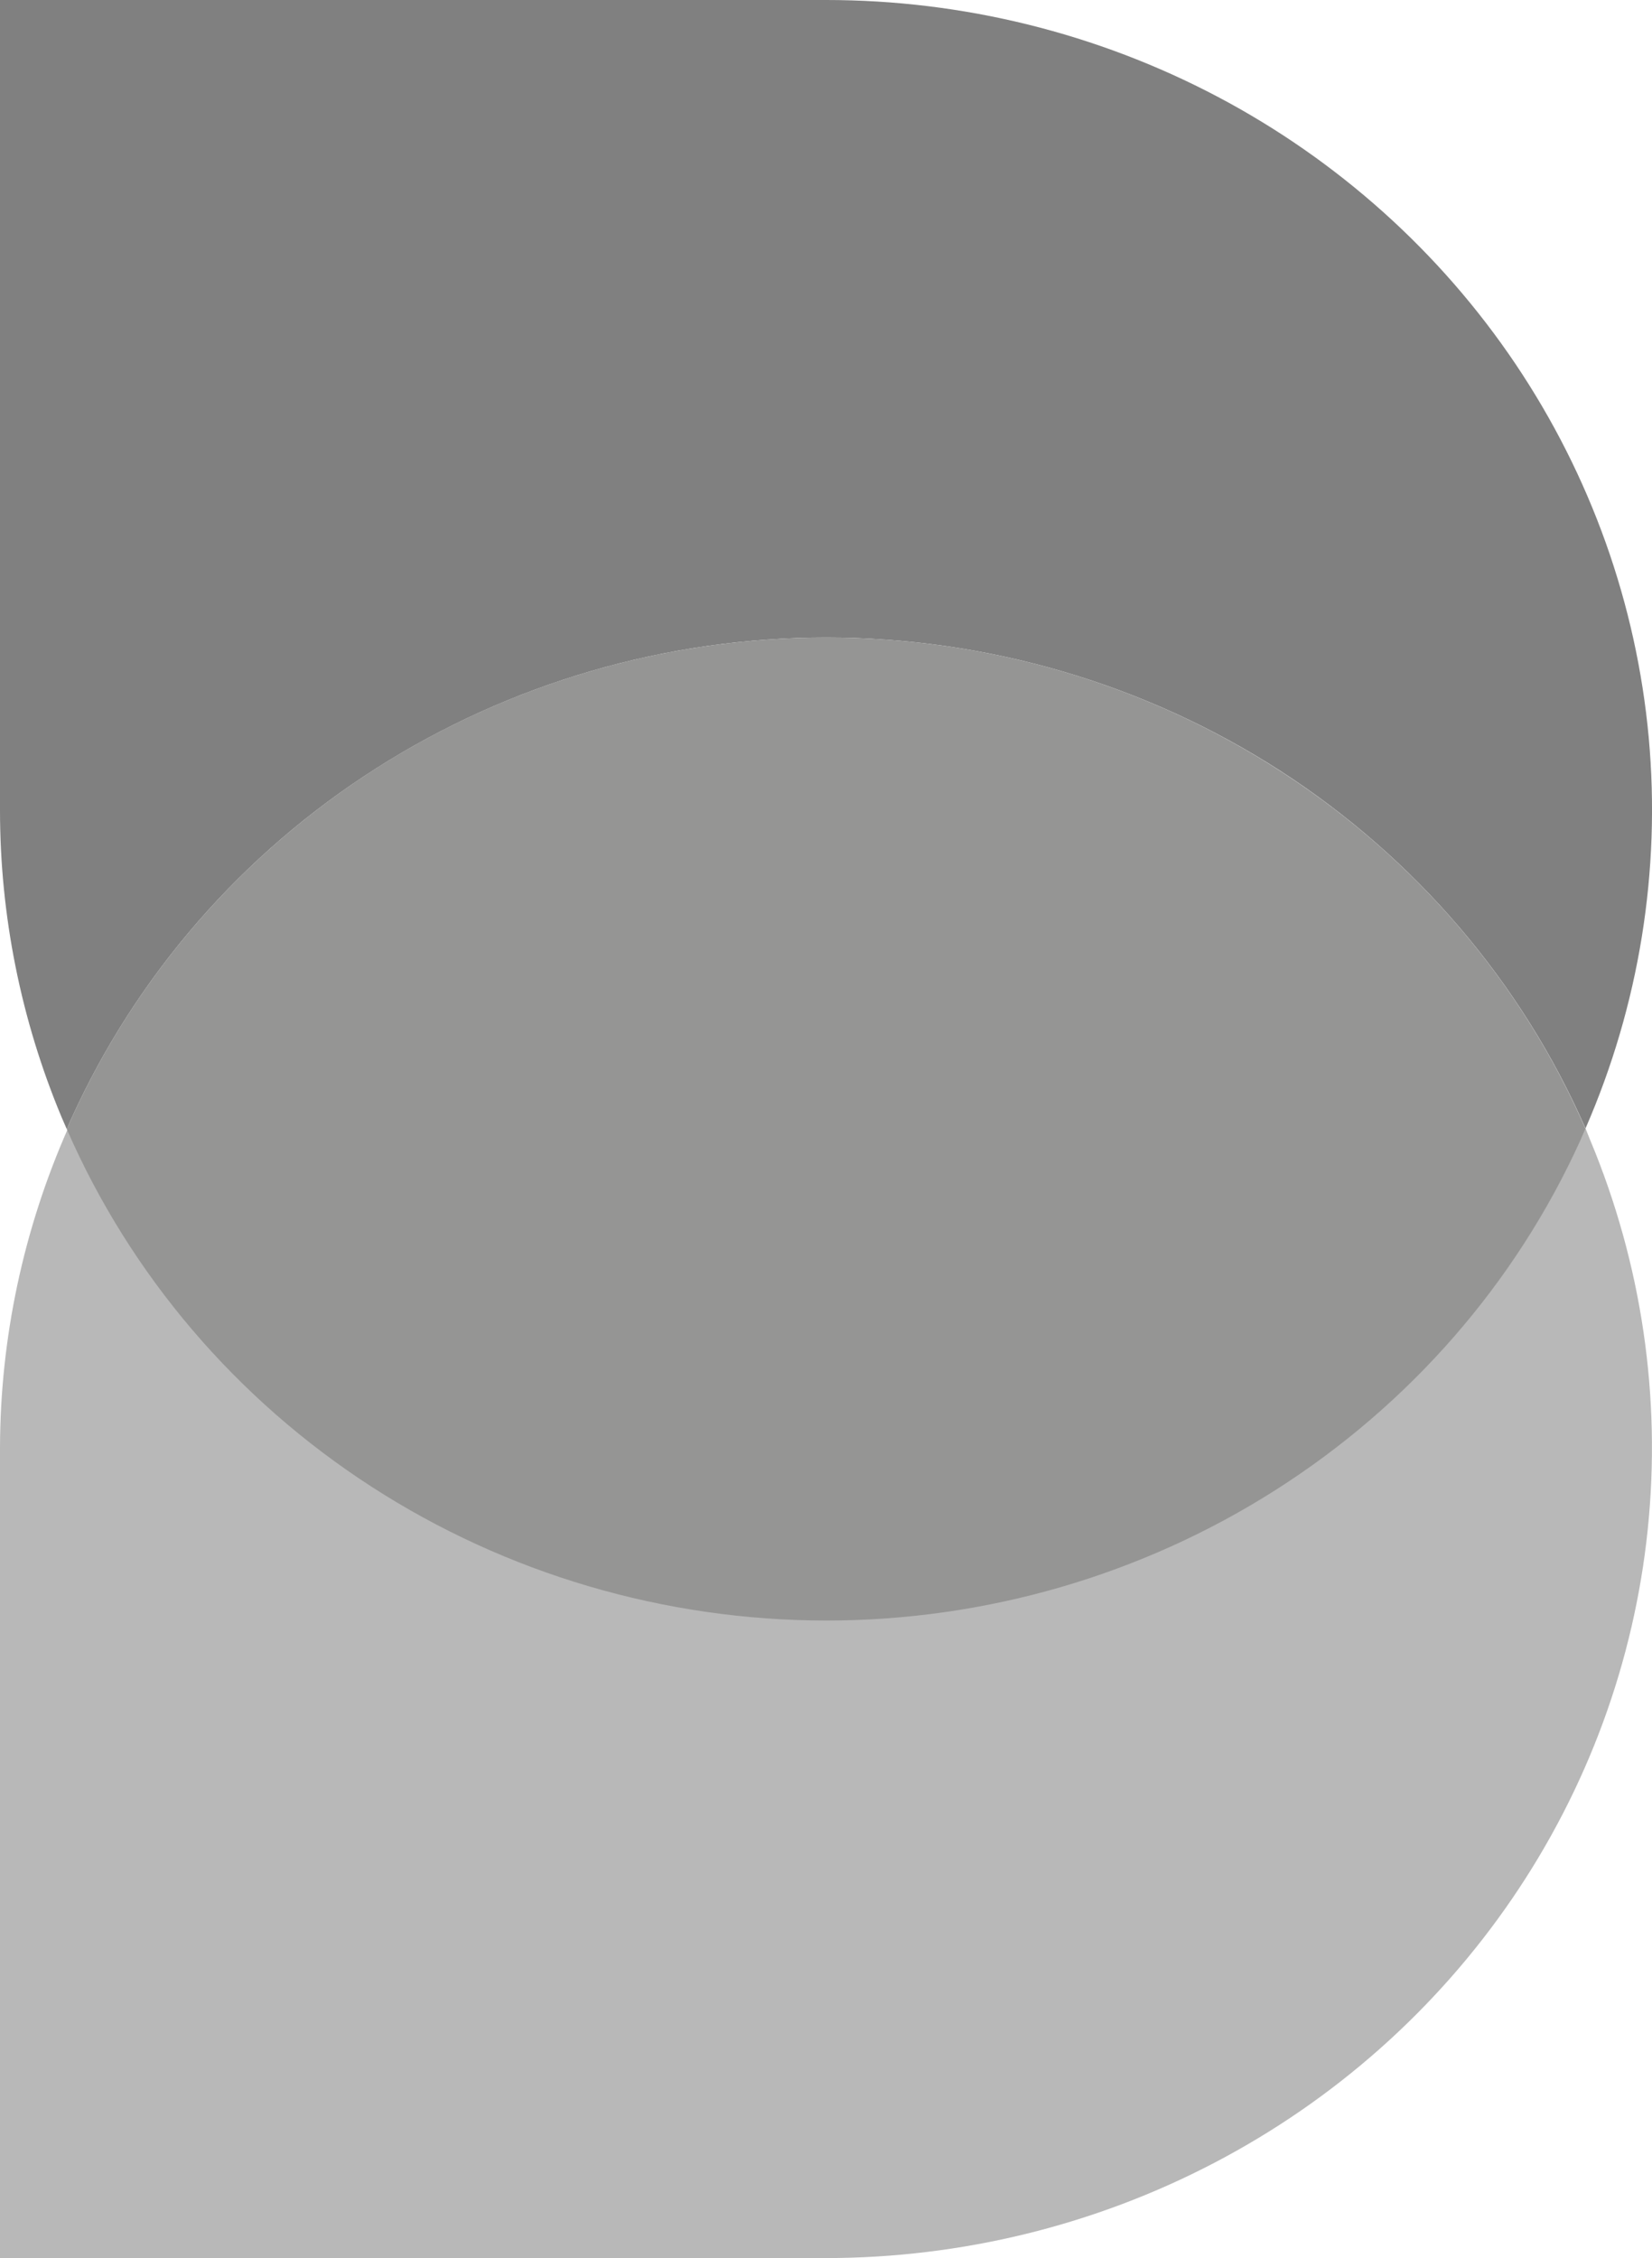
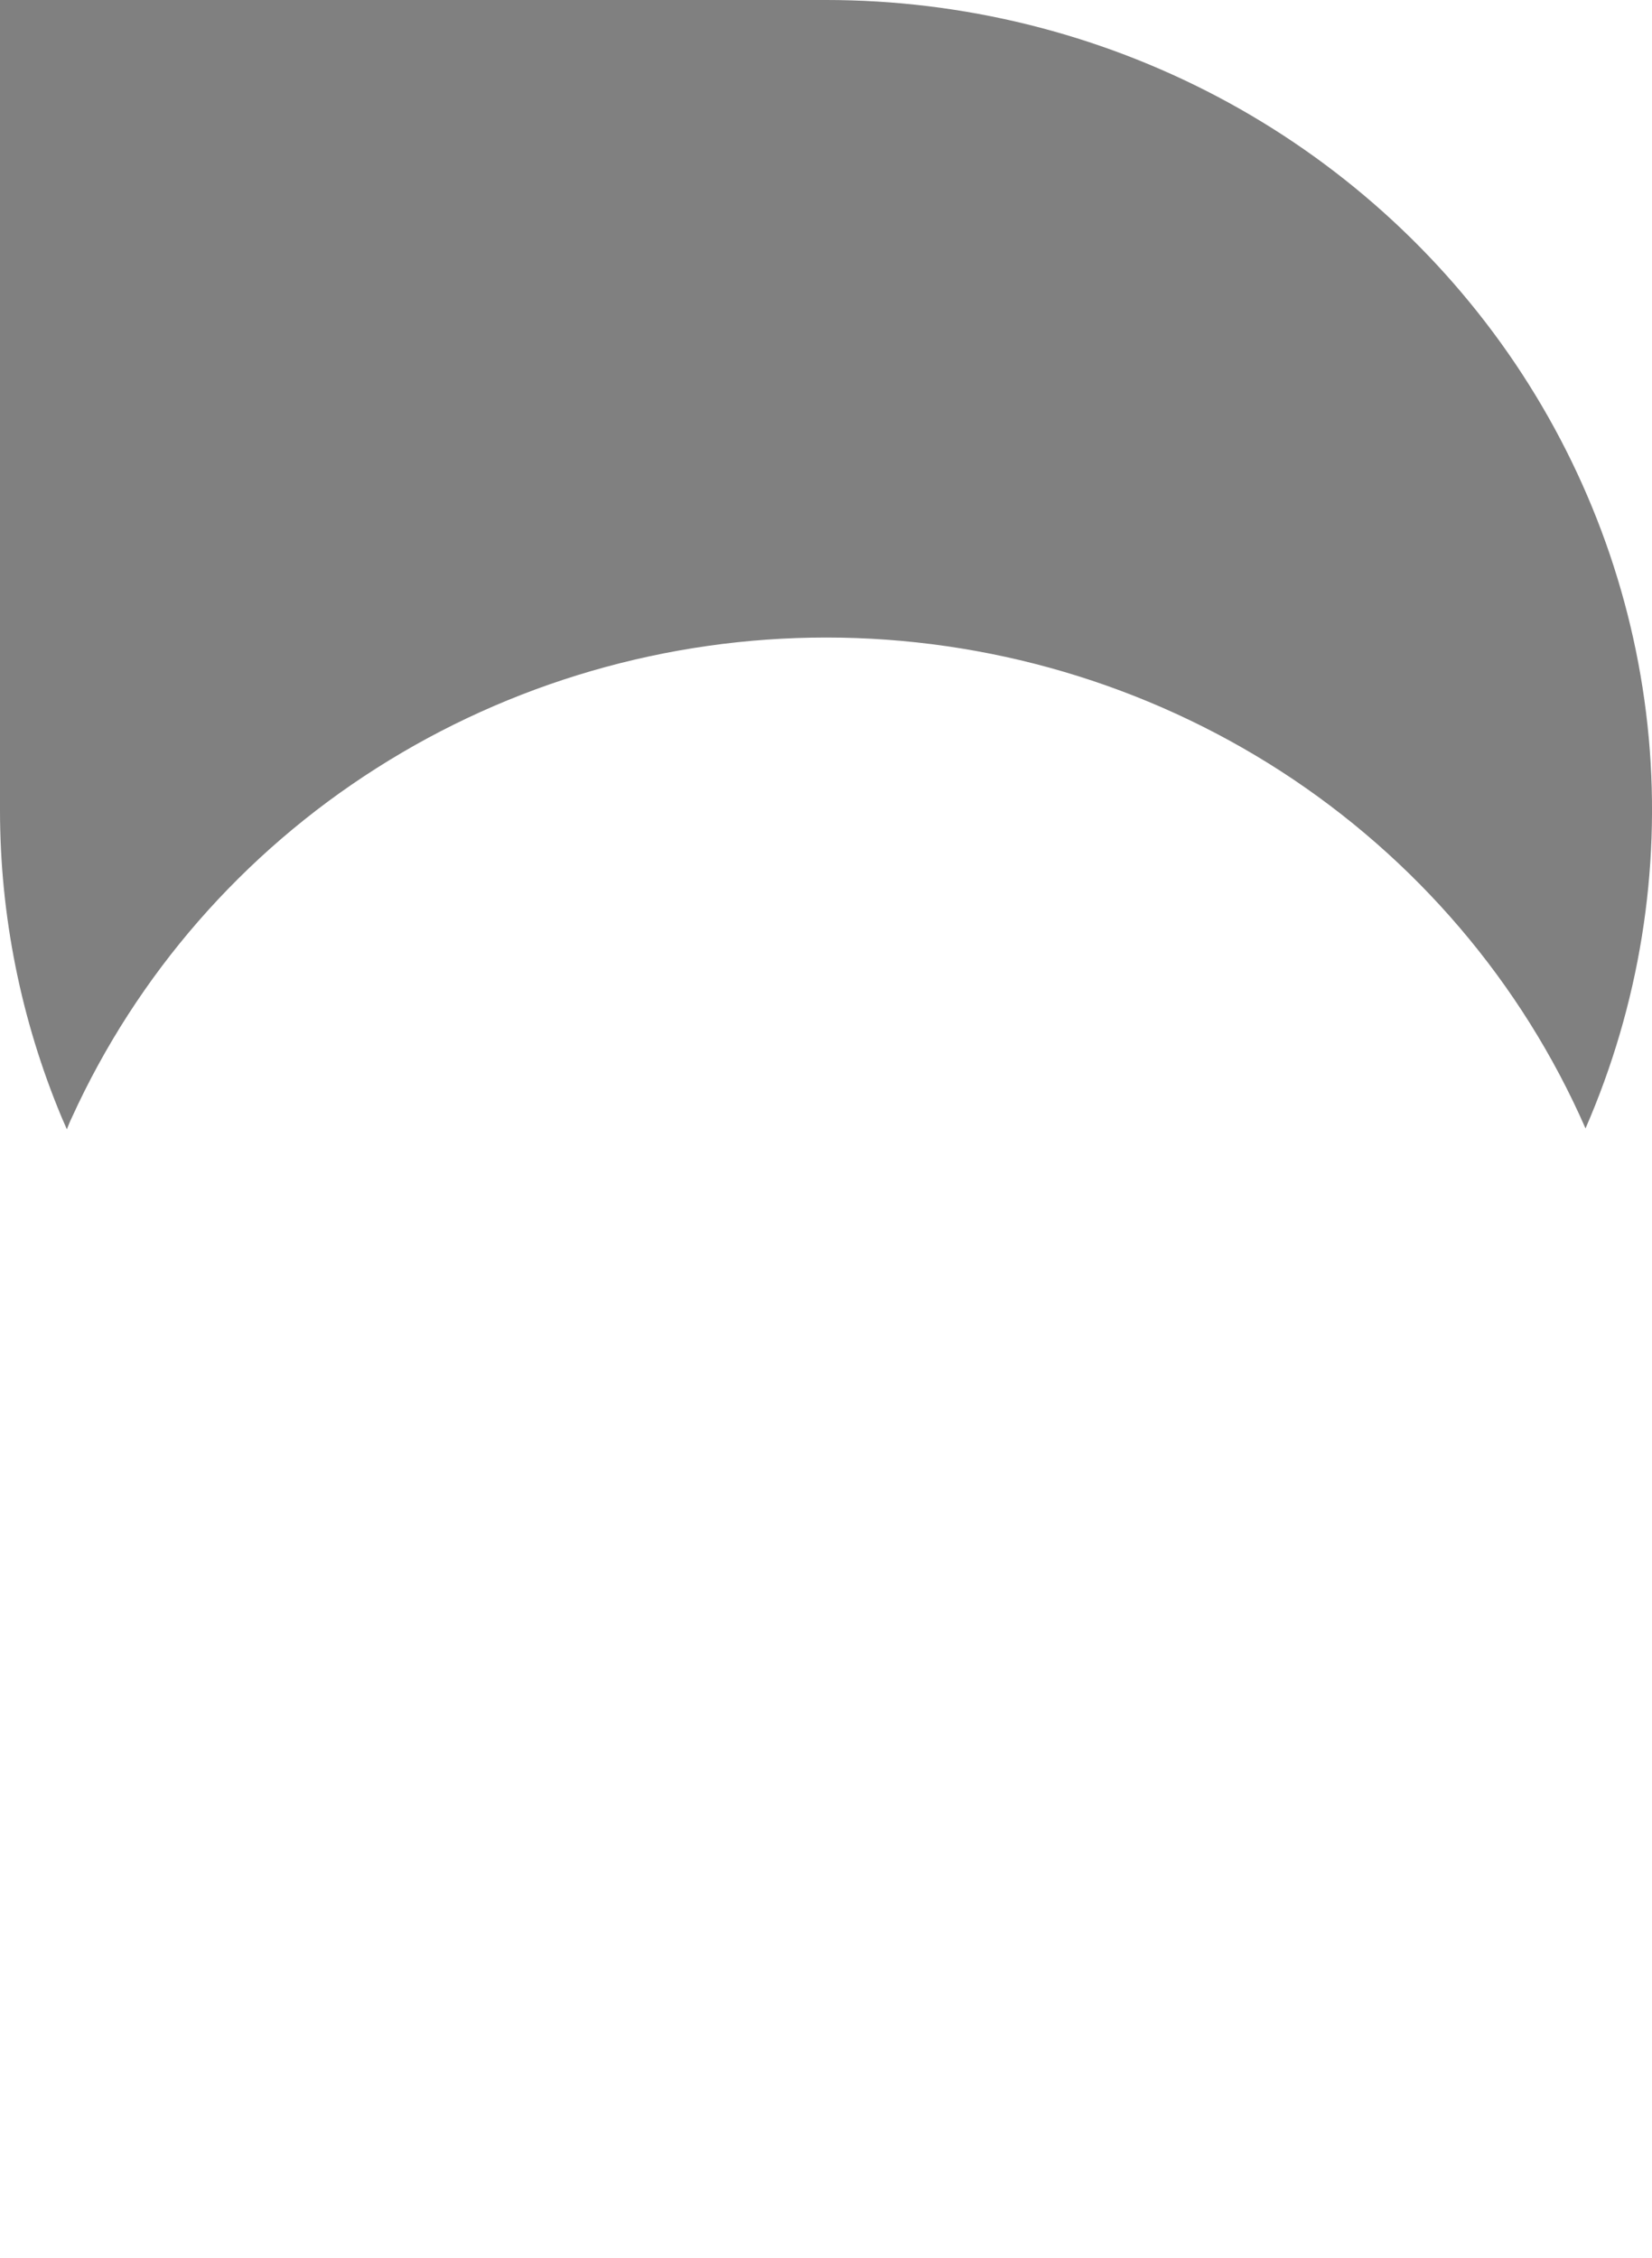
<svg xmlns="http://www.w3.org/2000/svg" fill="none" height="100%" overflow="visible" preserveAspectRatio="none" style="display: block;" viewBox="0 0 13.169 18" width="100%">
  <g id="Group 16">
    <path d="M6.586 5.082C7.874 5.082 9.135 5.453 10.211 6.148C11.287 6.844 12.131 7.834 12.639 8.995C13.067 8.013 13.24 6.942 13.143 5.879C13.045 4.815 12.68 3.792 12.08 2.9C11.48 2.009 10.664 1.277 9.706 0.771C8.747 0.265 7.675 -1.32613e-05 6.586 4.97866e-10L3.43949e-07 4.97865e-10V6.458C-0 7.298 0.167 8.131 0.492 8.908L0.533 9.002C0.546 8.97 0.558 8.938 0.573 8.908C1.092 7.769 1.935 6.801 3.002 6.123C4.069 5.444 5.314 5.082 6.586 5.082V5.082Z" fill="#808080" id="Vector" />
-     <path d="M12.639 8.995C12.624 9.027 12.612 9.059 12.598 9.089C12.076 10.234 11.225 11.205 10.149 11.884C9.073 12.562 7.819 12.918 6.54 12.909C5.261 12.9 4.012 12.525 2.947 11.831C1.881 11.138 1.045 10.154 0.539 9.002C0.186 9.804 0.002 10.667 0 11.54V18H6.586C7.666 17.999 8.73 17.738 9.683 17.239C10.637 16.74 11.45 16.018 12.052 15.138C12.654 14.258 13.026 13.246 13.135 12.192C13.244 11.137 13.087 10.073 12.678 9.092L12.639 8.995Z" fill="#B8B8B8" id="Vector_2" />
-     <path d="M6.586 12.918C7.858 12.918 9.102 12.556 10.169 11.877C11.236 11.198 12.08 10.231 12.598 9.092C12.612 9.061 12.624 9.03 12.639 8.998C12.135 7.843 11.299 6.858 10.232 6.163C9.166 5.467 7.916 5.092 6.636 5.082C5.356 5.073 4.1 5.429 3.023 6.109C1.947 6.788 1.095 7.761 0.573 8.908C0.558 8.938 0.546 8.97 0.533 9.002C1.04 10.164 1.884 11.154 2.96 11.85C4.036 12.546 5.297 12.917 6.586 12.918Z" fill="#959594" id="Vector_3" />
  </g>
</svg>